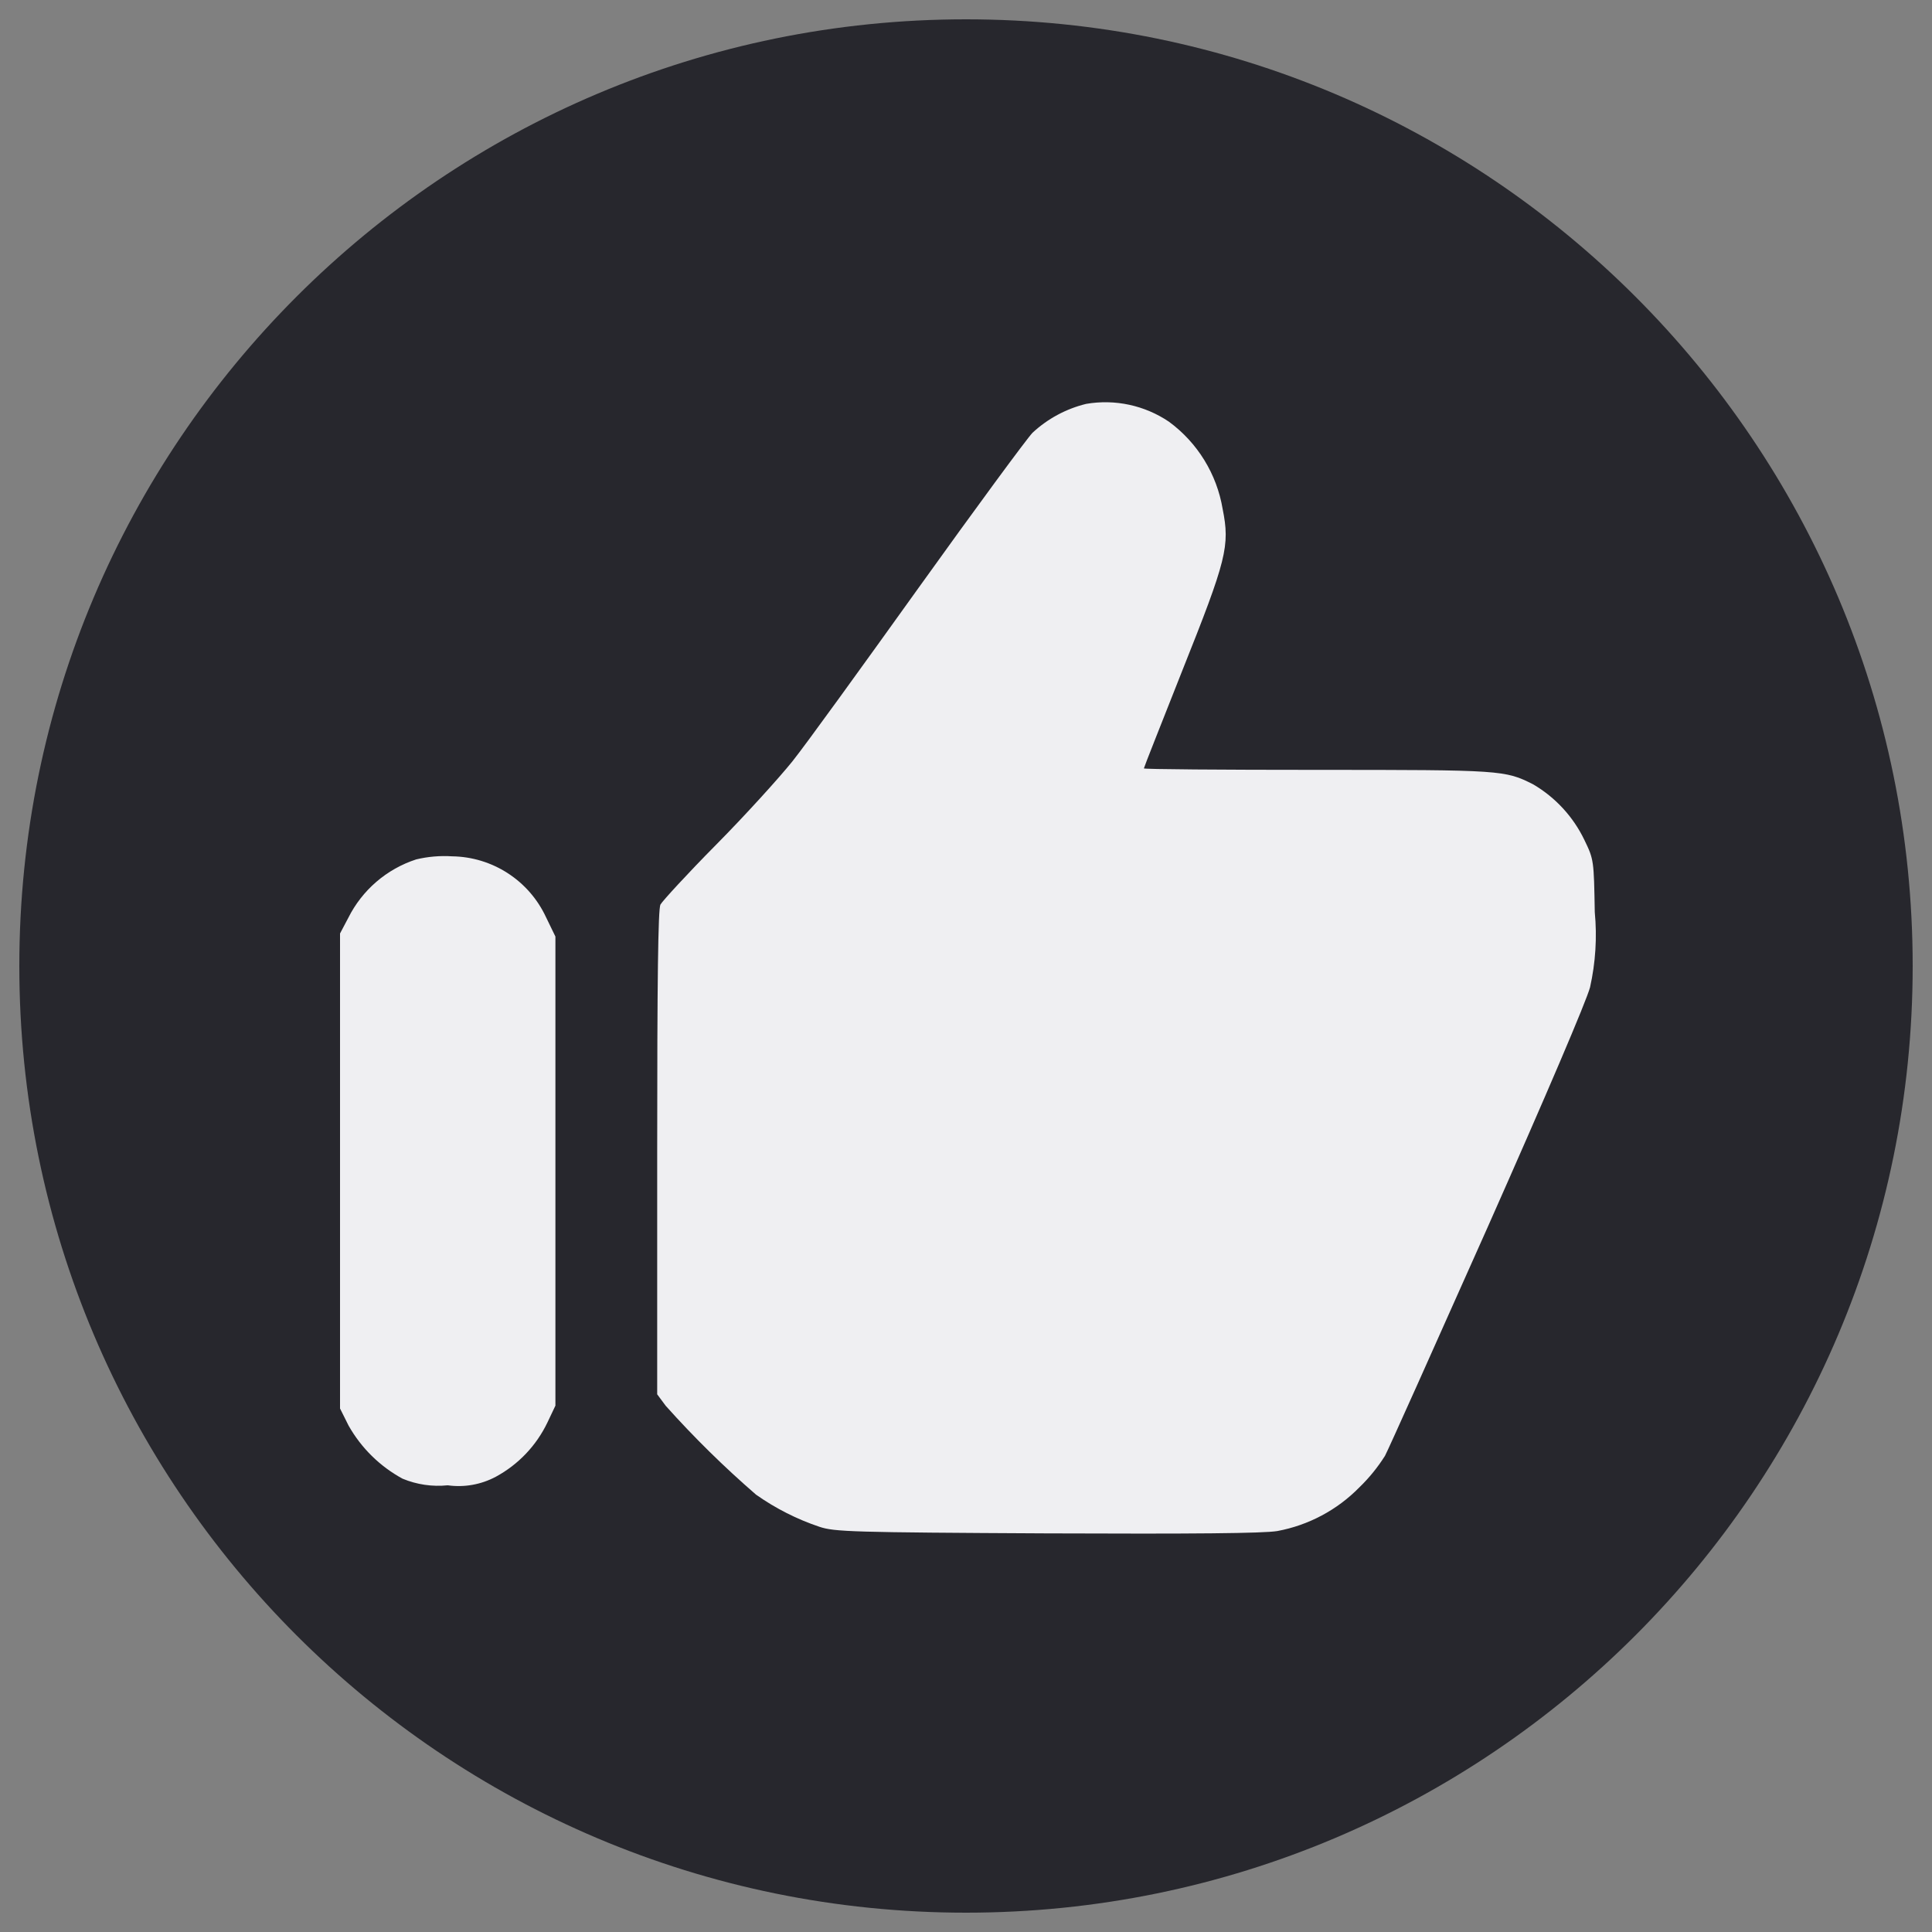
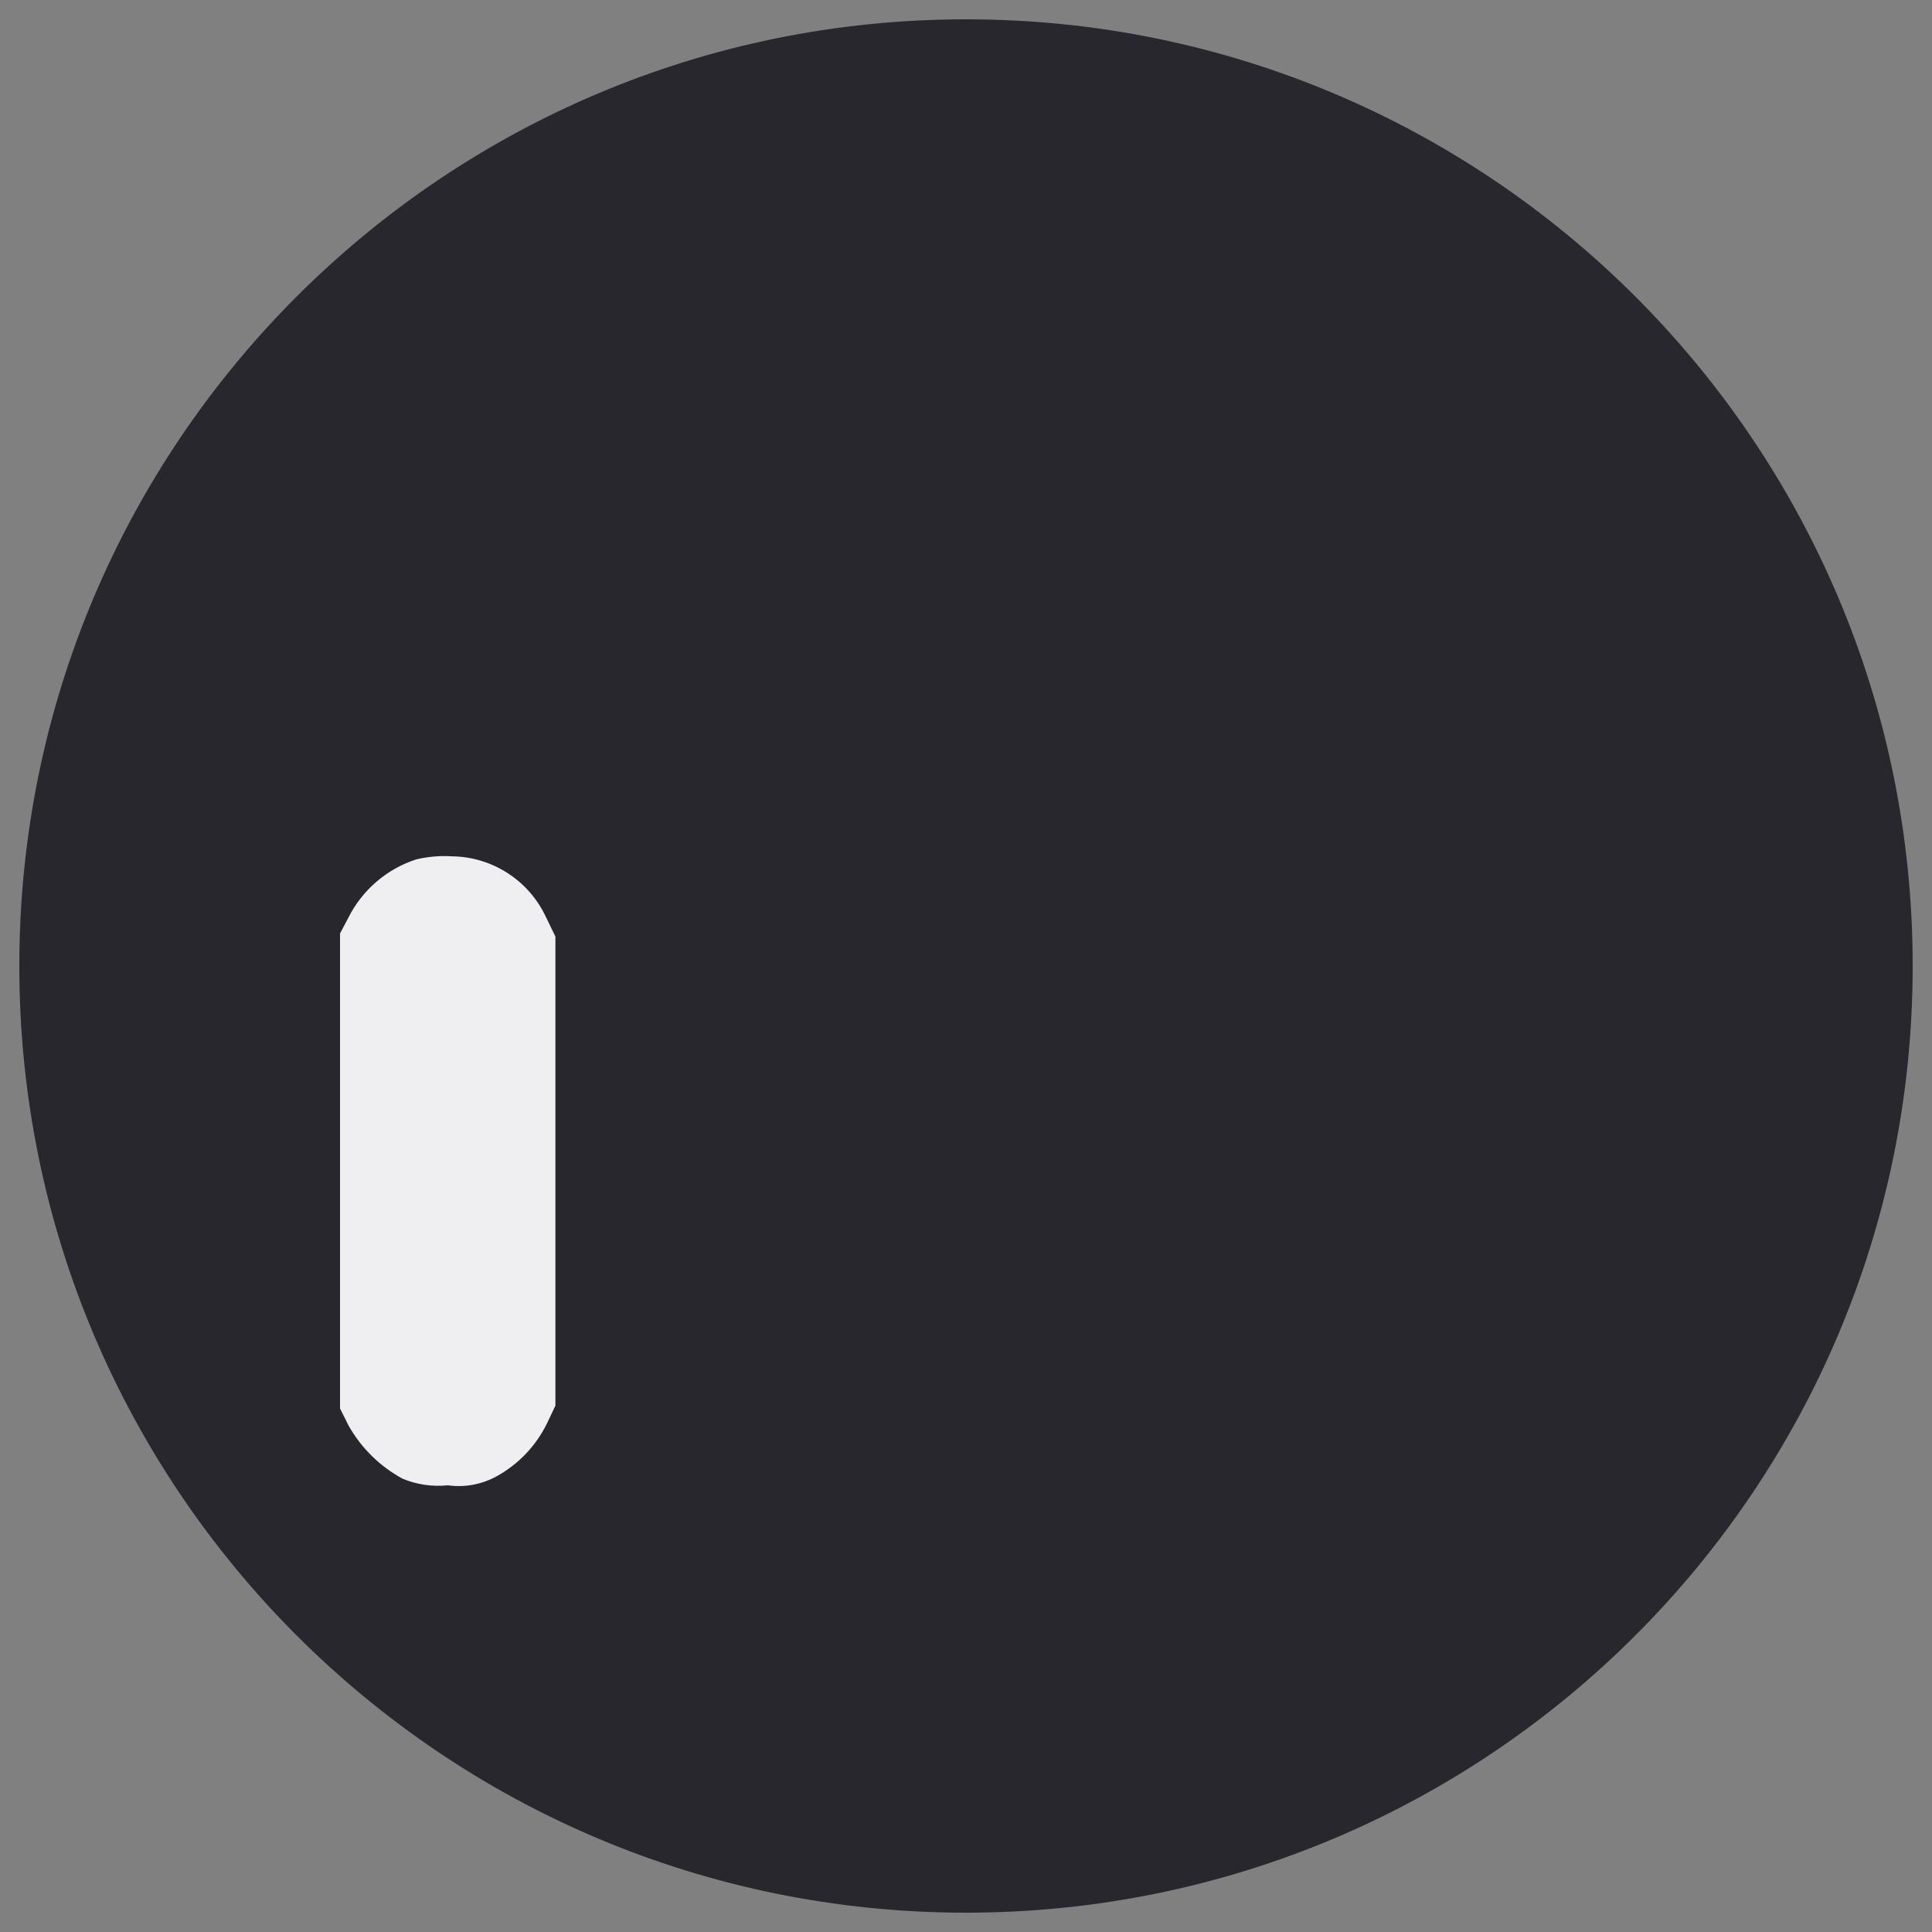
<svg xmlns="http://www.w3.org/2000/svg" version="1.1" id="Layer_1" x="0px" y="0px" width="500px" height="500px" viewBox="0 0 500 500" enable-background="new 0 0 500 500" xml:space="preserve">
  <rect x="0" y="0" width="500" height="500" fill="#808080" stroke="none" />
  <path fill="#27272D" d="M250,495c135.311,0,245-109.691,245-245C495,114.692,385.311,5,250,5C114.69,5,5,114.692,5,250  C5,385.309,114.69,495,250,495z" />
  <g id="like">
-     <path fill="#EFEFF2" d="M281.104,104.523c-5.196,1.266-9.982,3.842-13.897,7.482c-1.526,1.604-14.735,19.548-29.396,40.007   c-14.659,20.459-29.324,40.773-32.758,45.049c-3.434,4.275-12.291,14.051-19.776,21.608c-7.482,7.554-13.821,14.504-14.356,15.425   c-0.608,1.222-0.841,19.088-0.841,64.208v62.546l2.213,2.982c7.291,8.15,15.095,15.824,23.363,22.982   c5.039,3.554,10.57,6.362,16.417,8.322c3.893,1.294,8.243,1.449,58.795,1.704c38.092,0.156,56.115,0,59.703-0.604   c8.063-1.499,15.476-5.441,21.222-11.3c2.533-2.449,4.759-5.191,6.642-8.175c0.916-1.698,12.827-28.323,26.569-59.169   c15.354-34.589,25.504-58.412,26.498-62.074c1.427-6.386,1.844-12.955,1.222-19.468c-0.229-13.363-0.229-13.59-2.671-18.635   c-2.888-6.028-7.519-11.053-13.287-14.432c-7.259-3.667-8.169-3.739-55.811-3.739c-24.743,0-44.921-0.153-44.921-0.38   c0-0.228,4.496-11.533,9.927-25.276c11.527-28.863,12.366-32.294,10.462-41.843c-1.511-9.056-6.497-17.166-13.898-22.602   C296.246,104.897,288.566,103.243,281.104,104.523z" />
    <path fill="#EFEFF2" d="M107.702,222.415c-3.781,1.232-7.285,3.201-10.3,5.797c-3.015,2.596-5.483,5.764-7.263,9.323L88,241.583   v122.933l2.213,4.432c3.276,5.796,8.116,10.561,13.971,13.736c3.693,1.532,7.707,2.121,11.683,1.711   c4.278,0.6,8.637-0.179,12.446-2.211c5.828-3.154,10.506-8.074,13.363-14.054l2.065-4.349V242.38l-2.446-5.039   c-2.16-4.636-5.583-8.573-9.878-11.355c-4.295-2.782-9.284-4.298-14.401-4.37C113.89,221.416,110.75,221.685,107.702,222.415z" />
  </g>
</svg>